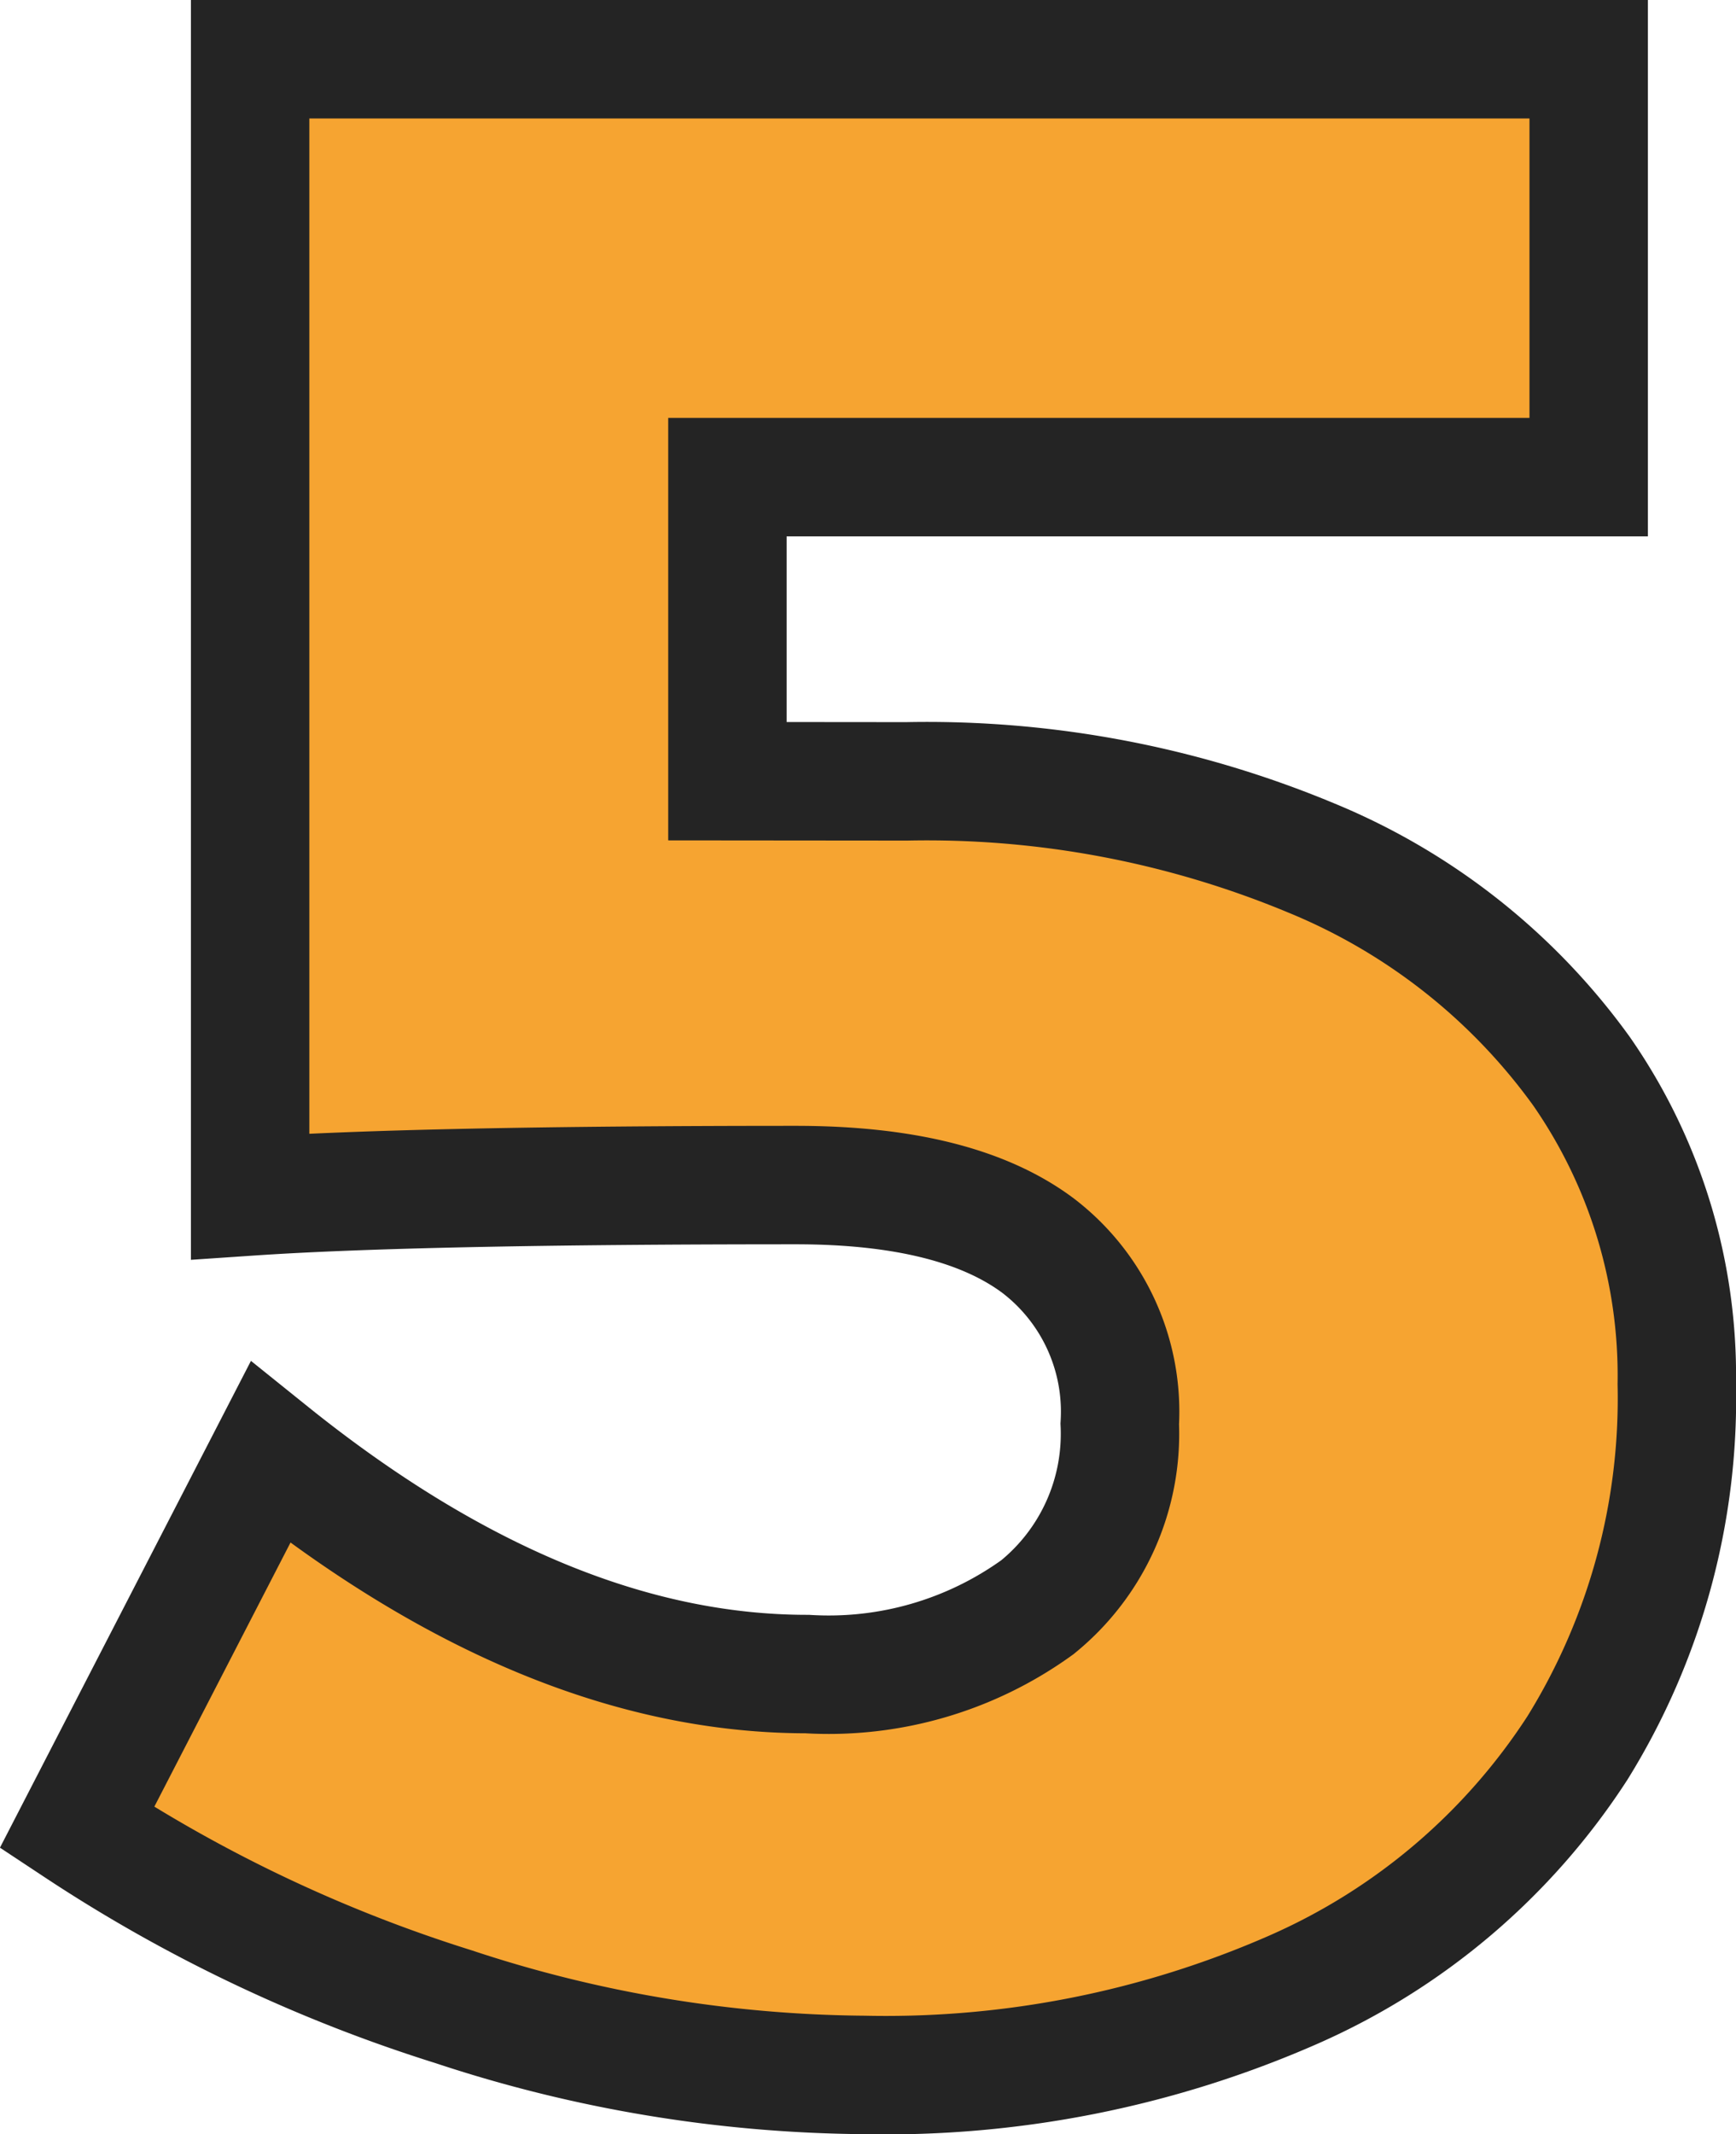
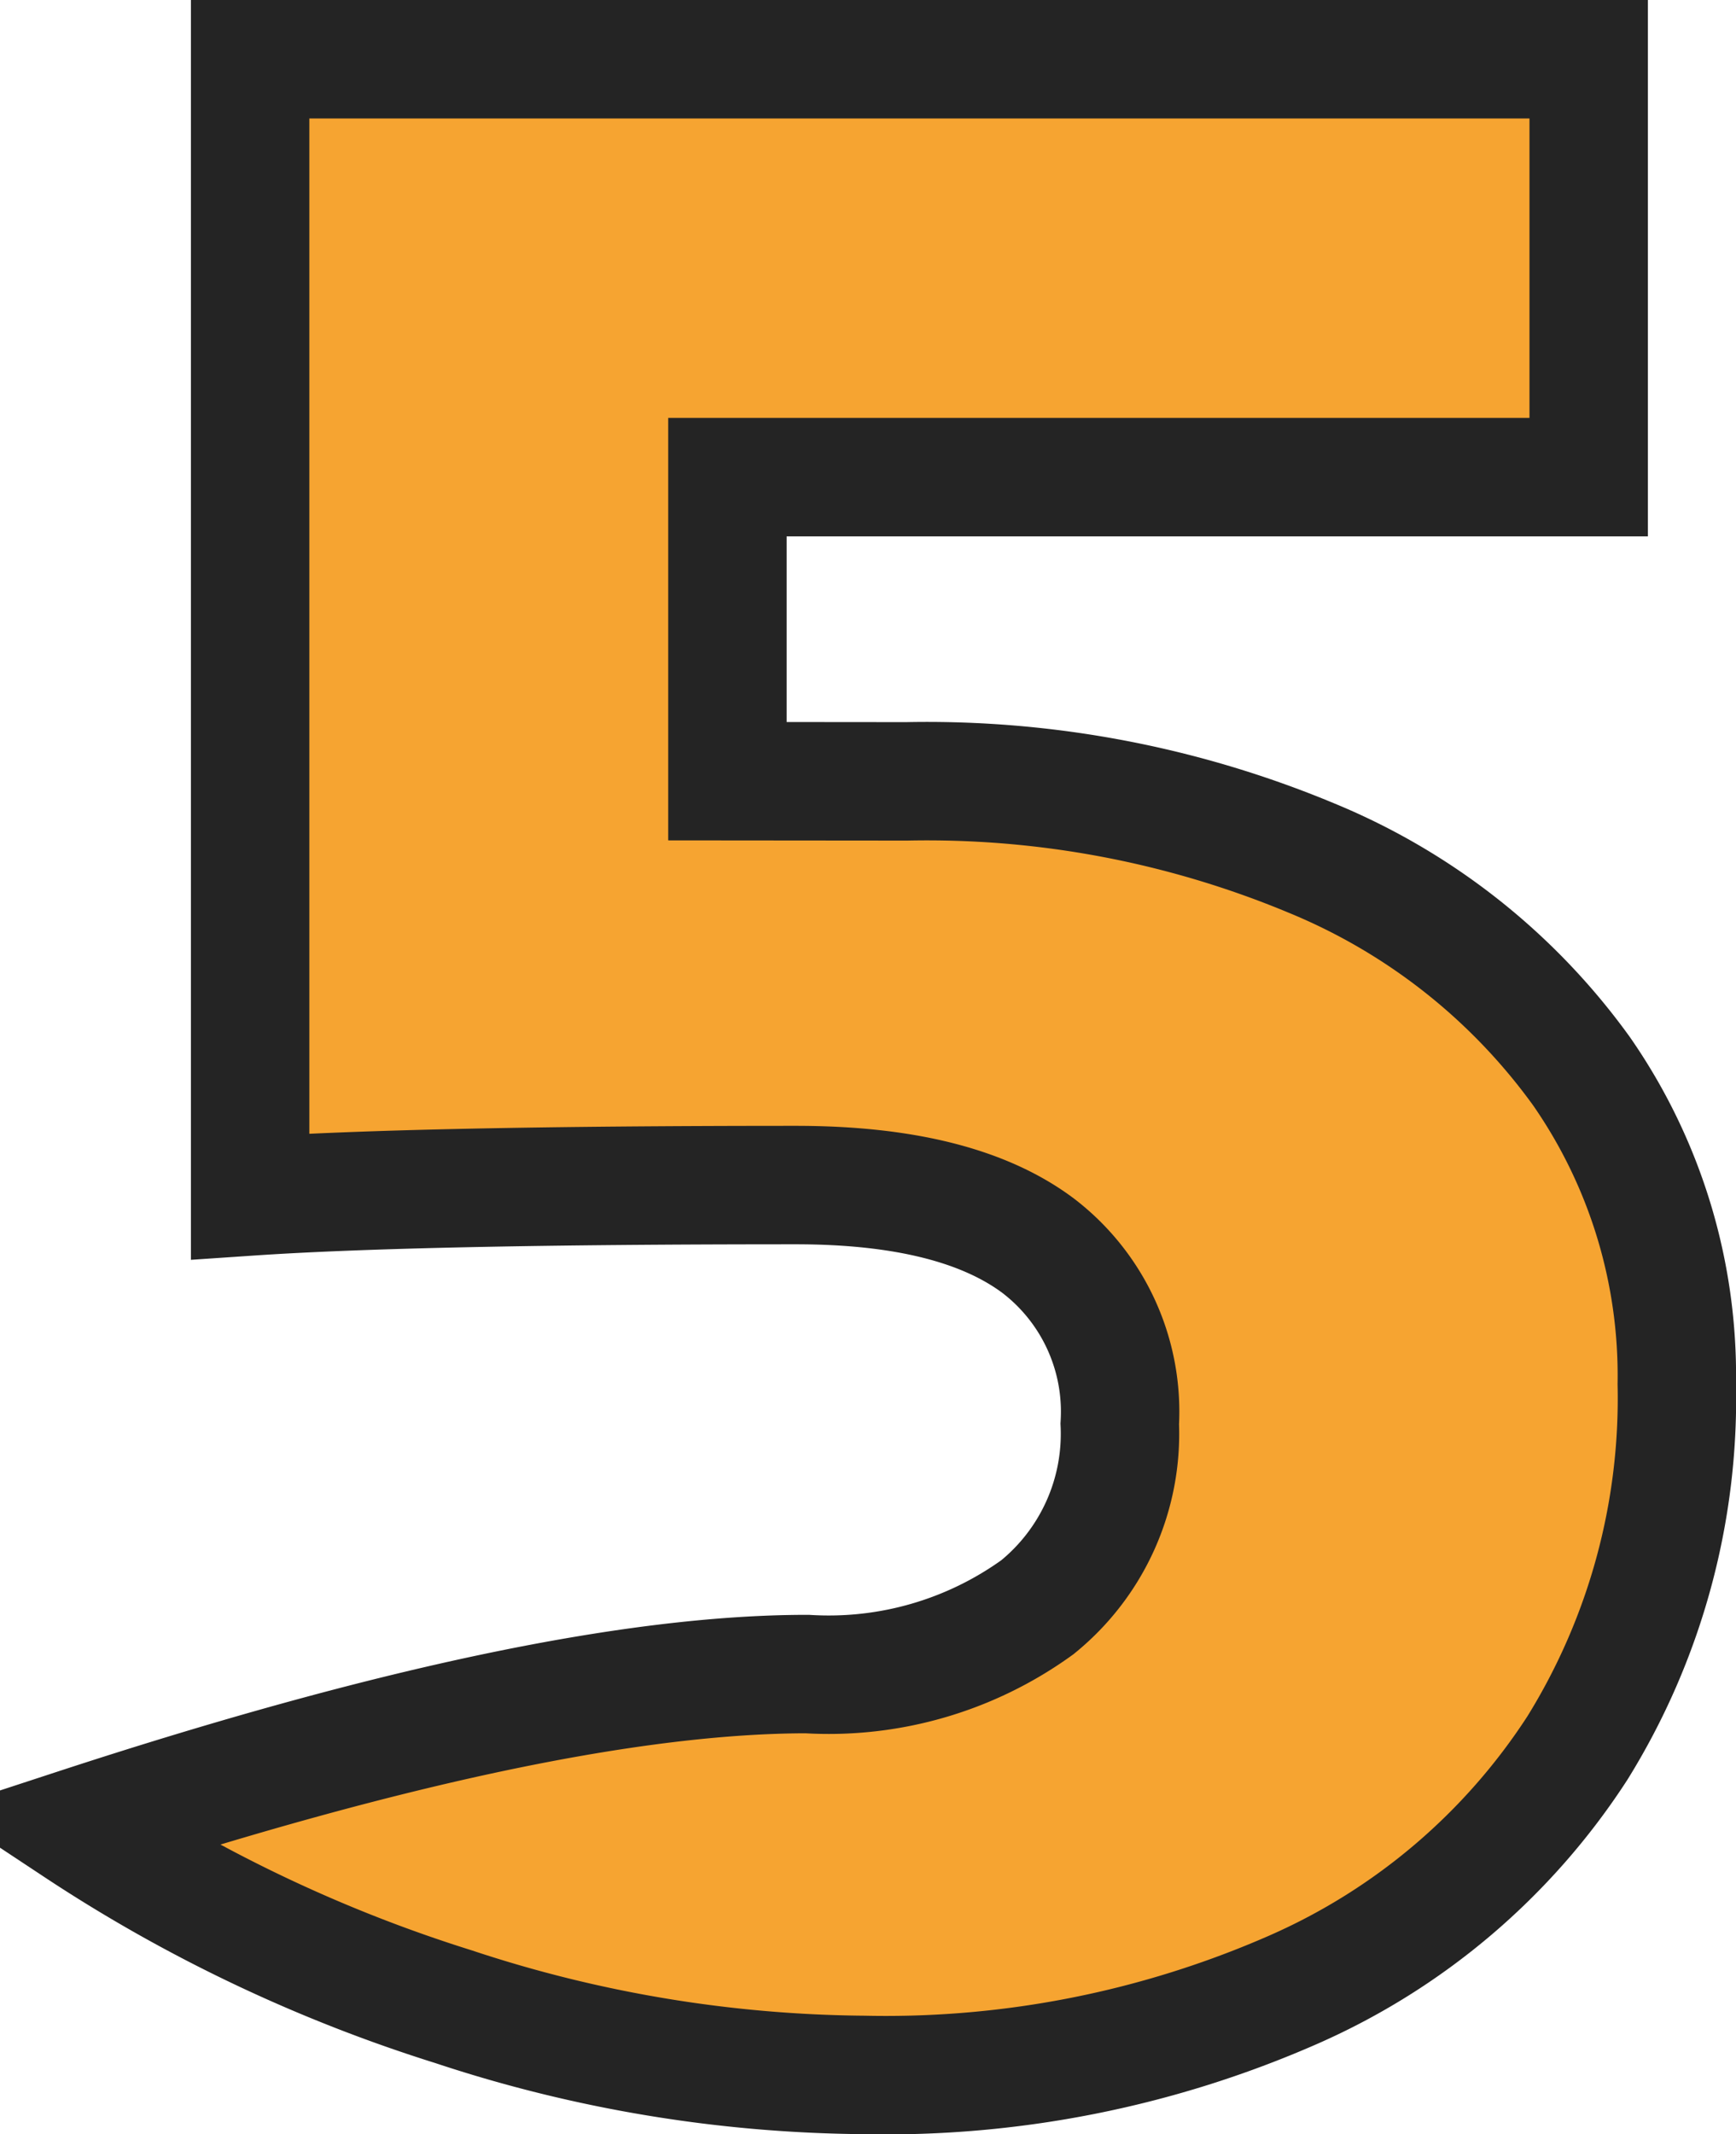
<svg xmlns="http://www.w3.org/2000/svg" width="43.981" height="54.048" viewBox="0 0 43.981 54.048">
-   <path id="Tracé_276" data-name="Tracé 276" d="M.54-32.184A25.323,25.323,0,0,1,10.8-30.24a15.872,15.872,0,0,1,6.84,5.4,13.5,13.5,0,0,1,2.412,7.92A16.794,16.794,0,0,1,17.532-7.7a16.452,16.452,0,0,1-7.2,6.12A25.7,25.7,0,0,1-.54.576a33.853,33.853,0,0,1-10.4-1.728,37.714,37.714,0,0,1-9.54-4.536l4.9-9.5Q-8.6-9.576-1.98-9.576a9.027,9.027,0,0,0,5.832-1.692A5.653,5.653,0,0,0,5.94-15.912a5.291,5.291,0,0,0-2.052-4.5Q1.836-21.96-2.268-21.96q-9.576,0-13.824.288v-28.8H17.82v10.584H-4v7.7Z" transform="translate(22.429 51.972)" fill="#f6a431" stroke="#242424" stroke-width="3" />
+   <path id="Tracé_276" data-name="Tracé 276" d="M.54-32.184A25.323,25.323,0,0,1,10.8-30.24a15.872,15.872,0,0,1,6.84,5.4,13.5,13.5,0,0,1,2.412,7.92A16.794,16.794,0,0,1,17.532-7.7a16.452,16.452,0,0,1-7.2,6.12A25.7,25.7,0,0,1-.54.576a33.853,33.853,0,0,1-10.4-1.728,37.714,37.714,0,0,1-9.54-4.536Q-8.6-9.576-1.98-9.576a9.027,9.027,0,0,0,5.832-1.692A5.653,5.653,0,0,0,5.94-15.912a5.291,5.291,0,0,0-2.052-4.5Q1.836-21.96-2.268-21.96q-9.576,0-13.824.288v-28.8H17.82v10.584H-4v7.7Z" transform="translate(22.429 51.972)" fill="#f6a431" stroke="#242424" stroke-width="3" />
</svg>